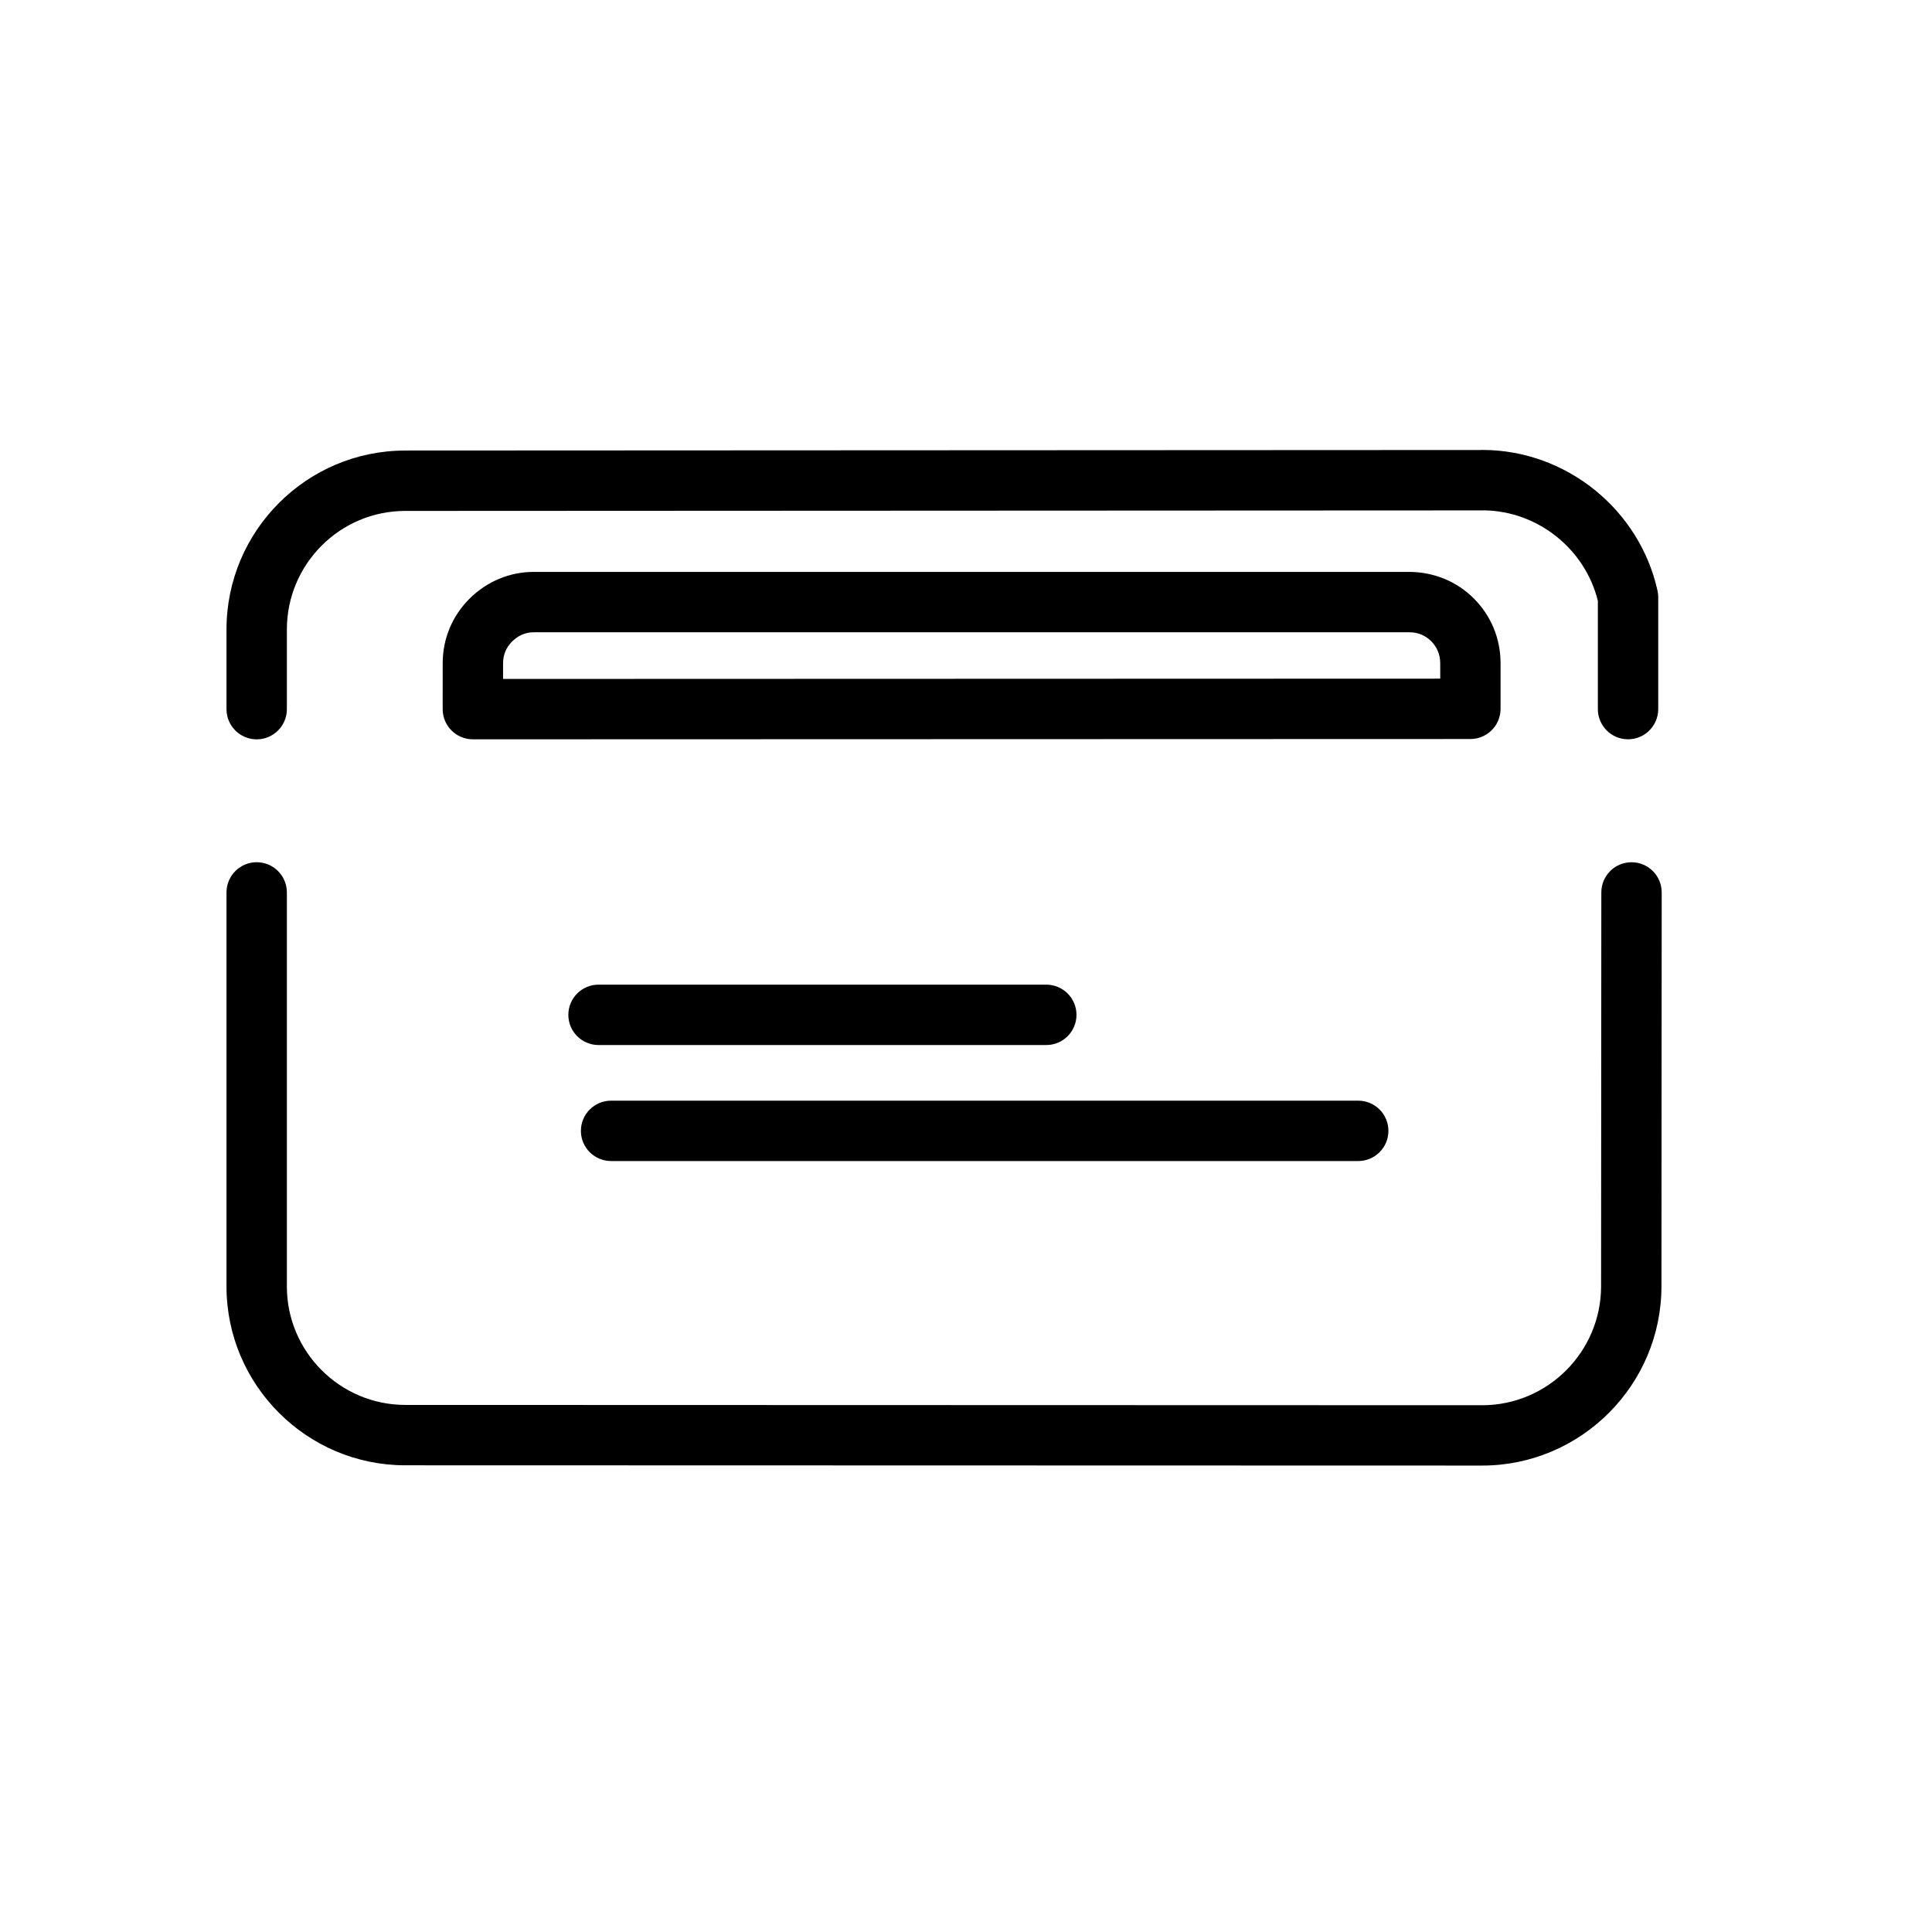
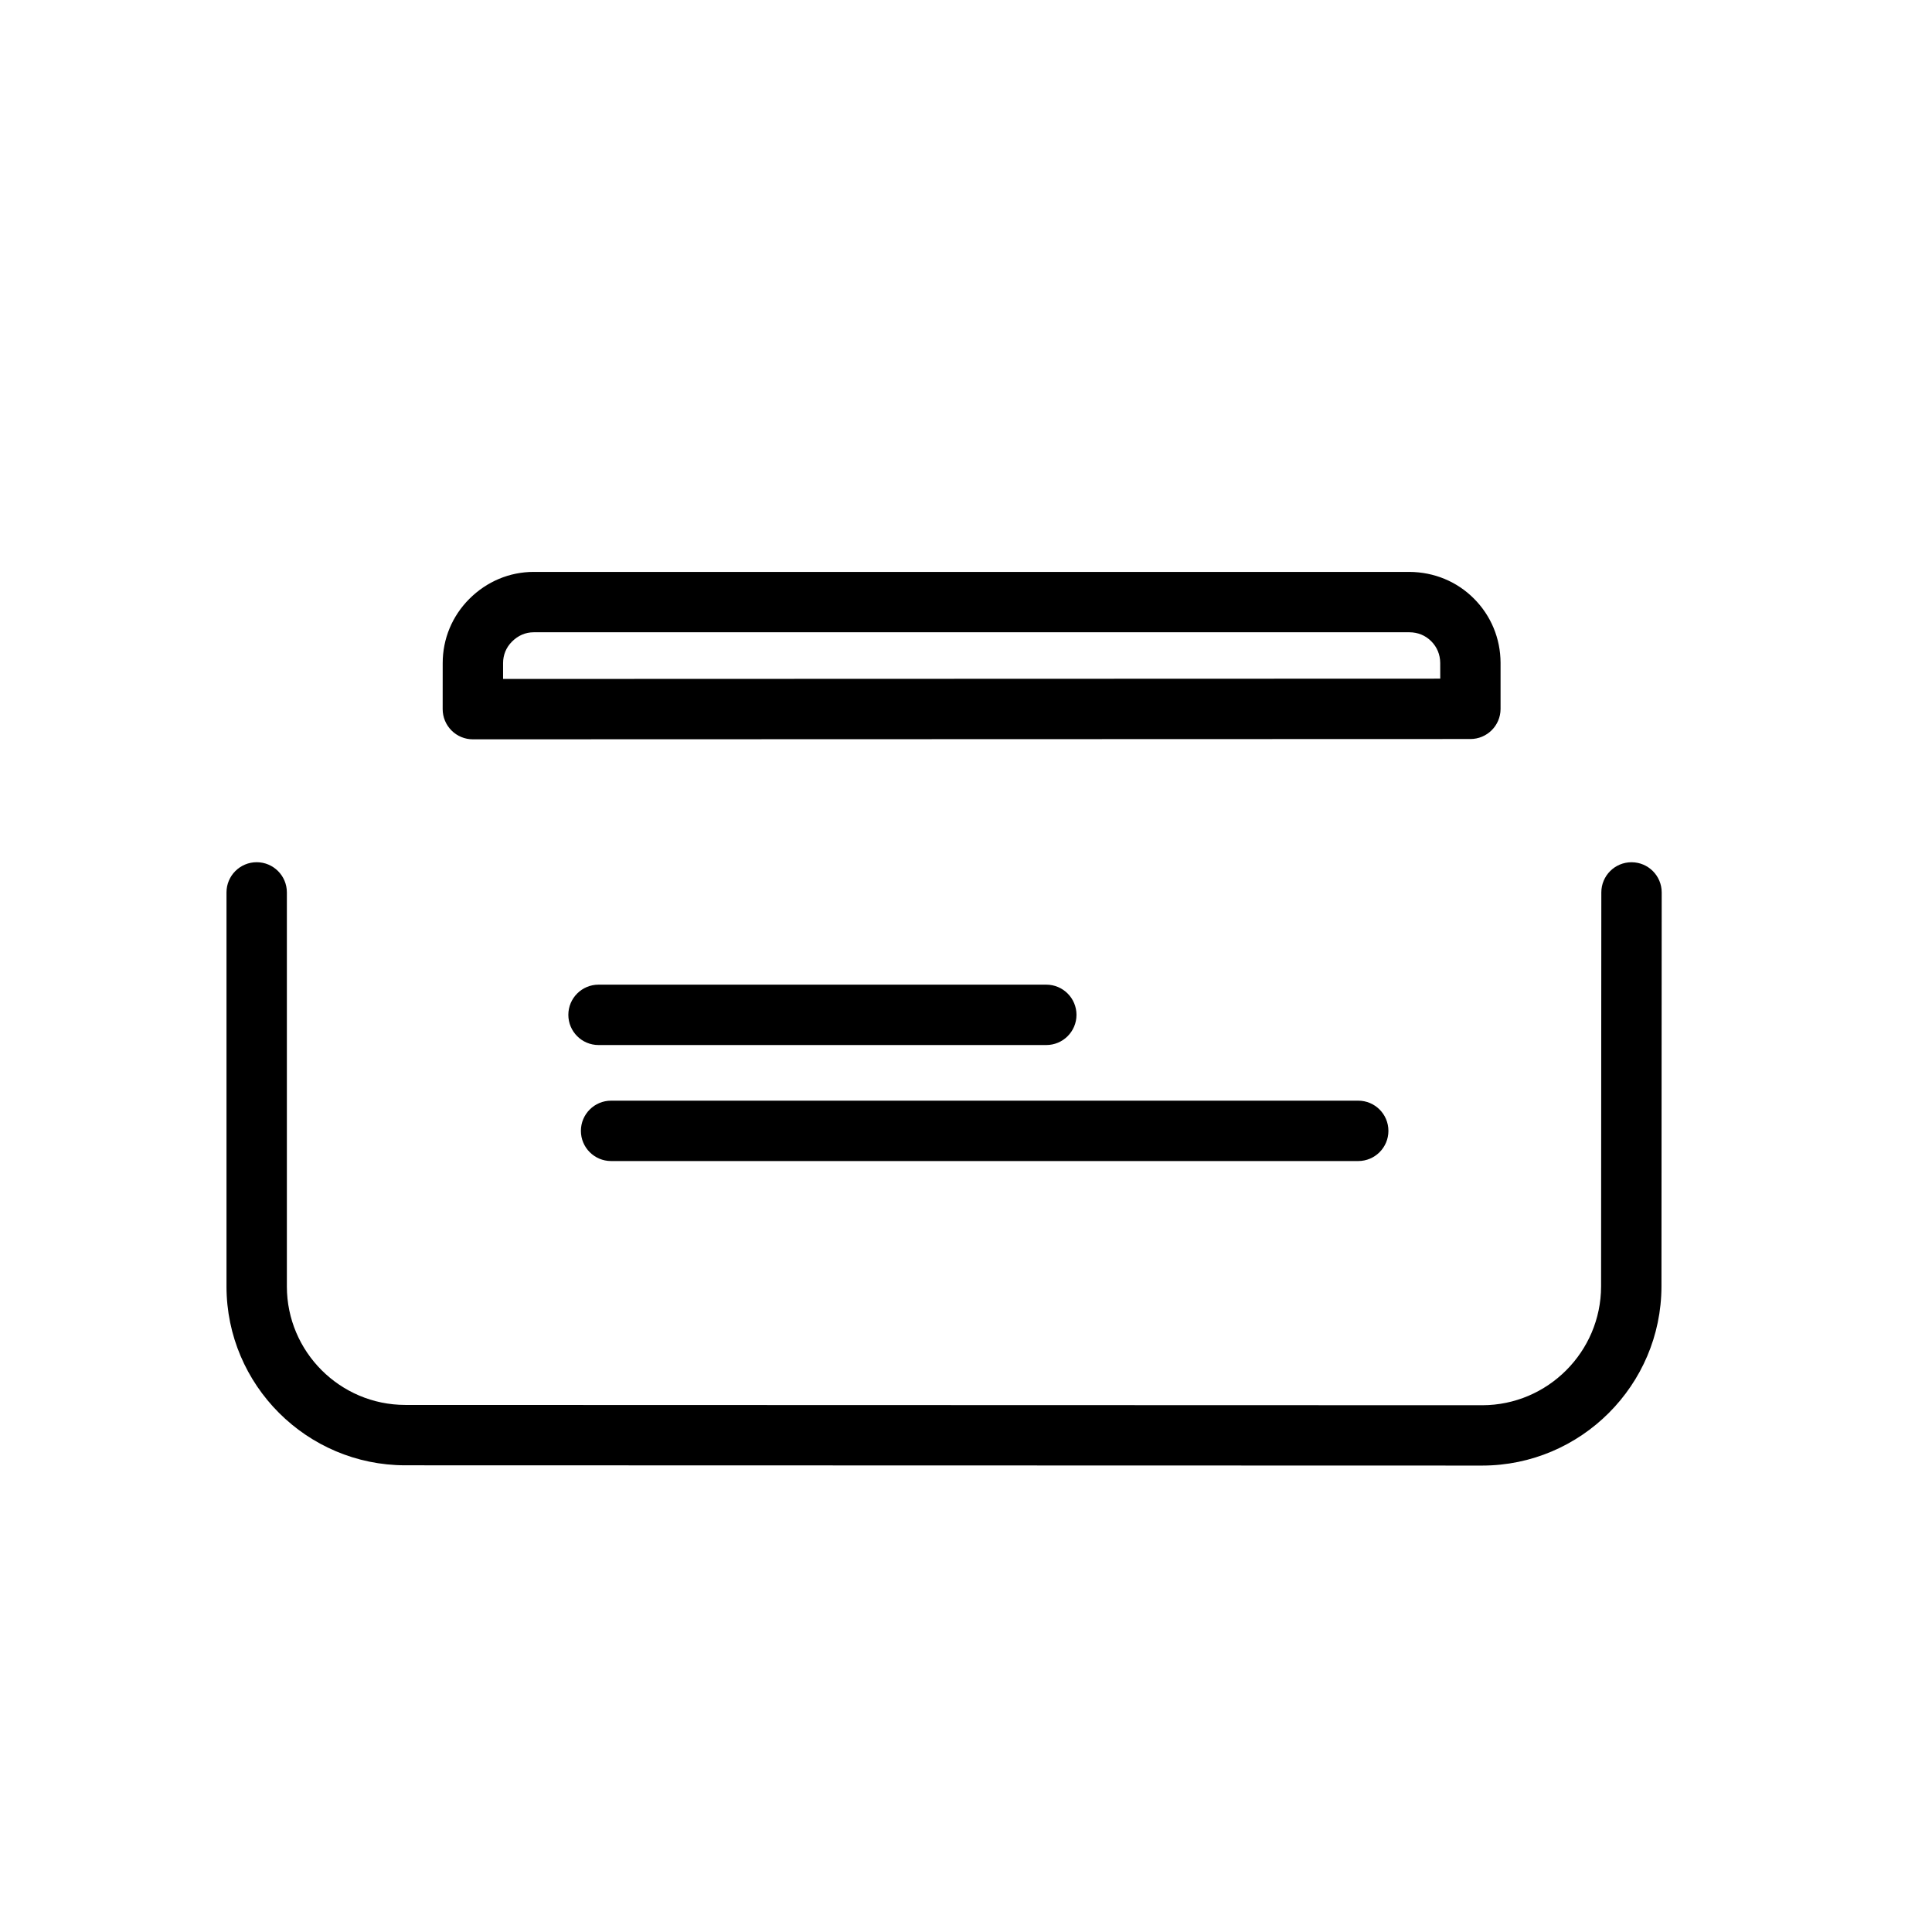
<svg xmlns="http://www.w3.org/2000/svg" version="1.1" id="Capa_1" x="0px" y="0px" width="64px" height="64px" viewBox="0 0 64 64" enable-background="new 0 0 64 64" xml:space="preserve">
  <path d="M7.503,42.62c0.003,3.262,2.659,5.918,5.921,5.92l35.678,0.009c3.267-0.003,5.93-2.664,5.936-5.932l0.008-13.054  c0-0.552-0.447-1-1-1h0c-0.552,0-1,0.447-1,1l-0.008,13.052c-0.004,2.167-1.77,3.933-3.936,3.935L13.425,46.54  c-2.161-0.001-3.92-1.761-3.922-3.921V29.562c0-0.552-0.448-1-1-1c-0.552,0-1,0.448-1,1V42.62z" />
-   <path d="M13.423,14.925c-3.261,0-5.917,2.656-5.92,5.923v2.644c0,0.552,0.448,1,1,1c0.552,0,1-0.448,1-1v-2.643  c0.002-2.164,1.76-3.924,3.921-3.924h0.001l35.688-0.017c0.018,0,0.036-0.001,0.053-0.002c1.775,0.028,3.338,1.274,3.765,2.996  v3.588c0,0.552,0.448,1,1,1c0.552,0,1-0.448,1-1v-3.704c0-0.072-0.008-0.144-0.023-0.215c-0.594-2.698-3.03-4.661-5.791-4.666  c-0.018-0.005-0.043,0-0.064,0.002l-35.628,0.017C13.424,14.925,13.424,14.925,13.423,14.925z" />
  <path d="M49.708,23.489c0.002-0.25,0-1.531,0-1.535c-0.003-0.806-0.318-1.562-0.885-2.128c-0.562-0.562-1.312-0.875-2.133-0.881  H17.677c-0.796,0-1.552,0.317-2.129,0.893c-0.571,0.571-0.884,1.328-0.883,2.13l-0.001,1.522c0,0.266,0.105,0.52,0.293,0.708  s0.442,0.293,0.707,0.293c0,0,0,0,0.001,0l33.044-0.01C49.257,24.481,49.704,24.039,49.708,23.489z M16.665,22.491v-0.524  c0-0.273,0.102-0.52,0.296-0.714c0.202-0.202,0.45-0.308,0.716-0.308h29.018c0.276,0.002,0.523,0.104,0.715,0.295  c0.194,0.194,0.297,0.444,0.299,0.719c0,0,0.001,0.235,0.001,0.522L16.665,22.491z" />
  <path d="M34.66,34.618c0.552,0,1-0.448,1-1c0-0.552-0.448-1-1-1H19.827c-0.552,0-1,0.448-1,1c0,0.552,0.448,1,1,1H34.66z" />
  <path d="M20.243,38.461h24.75c0.552,0,1-0.448,1-1c0-0.552-0.448-1-1-1h-24.75c-0.552,0-1,0.448-1,1  C19.243,38.013,19.691,38.461,20.243,38.461z" />
</svg>